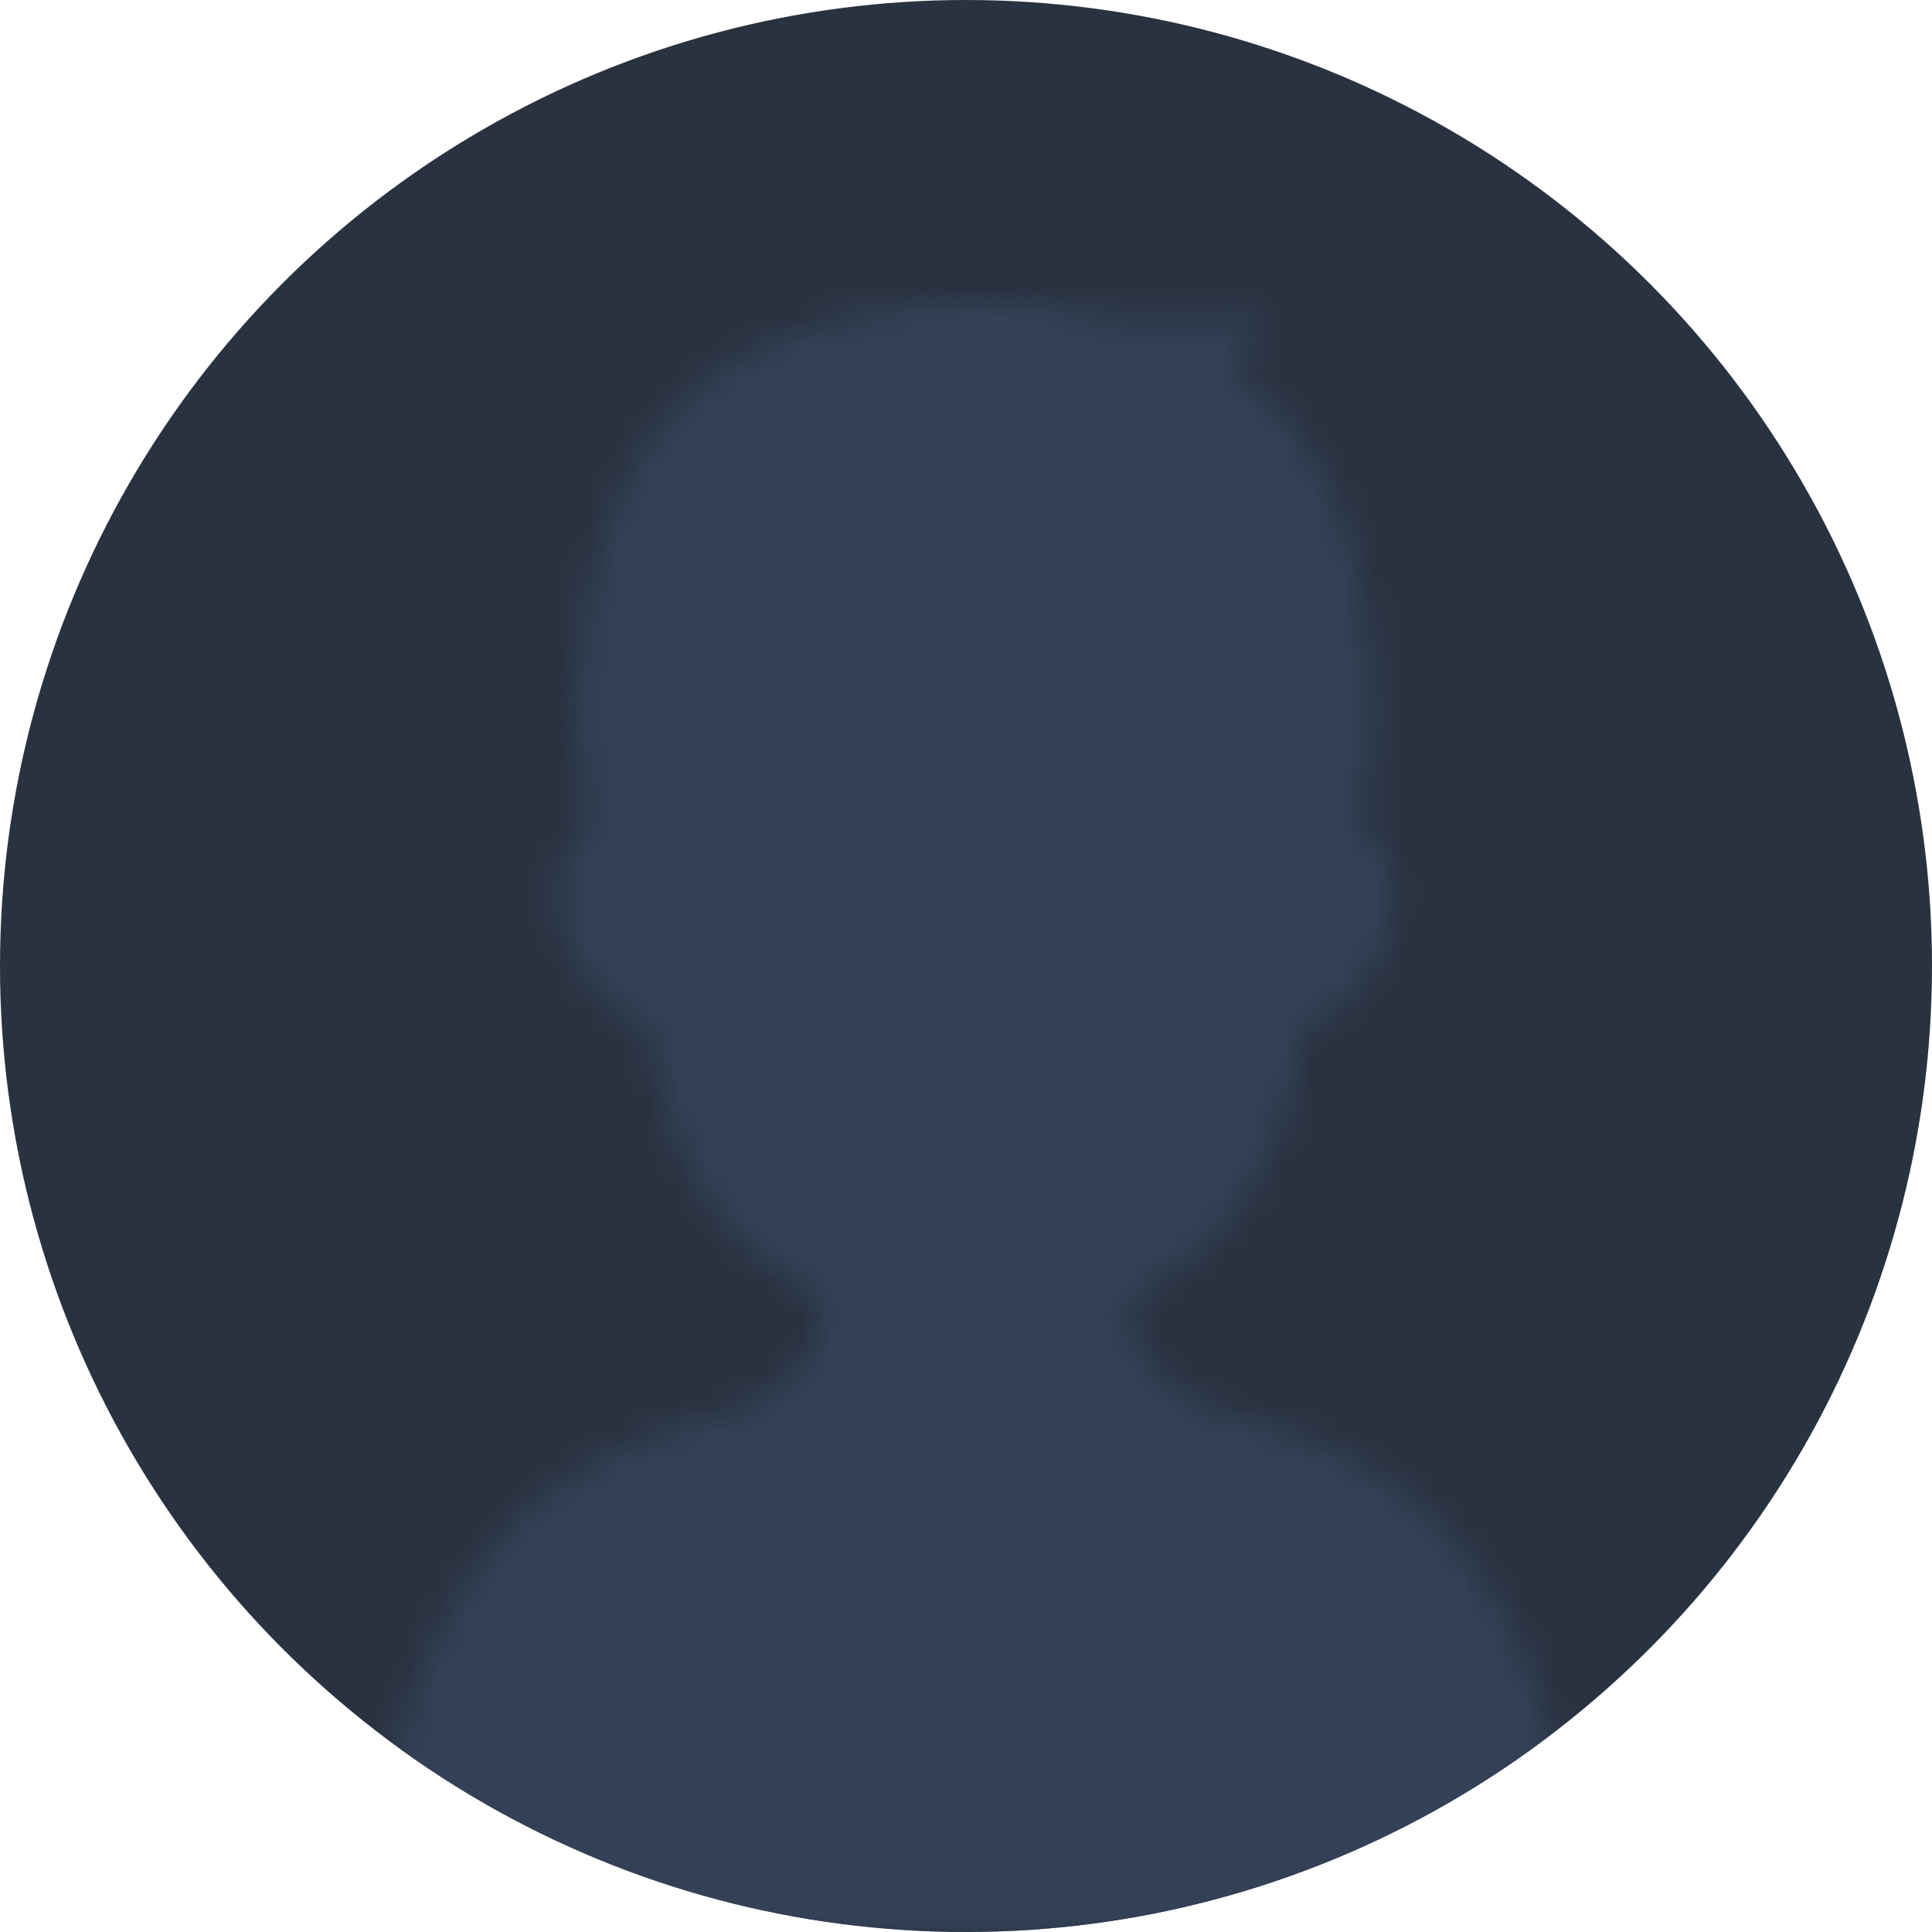
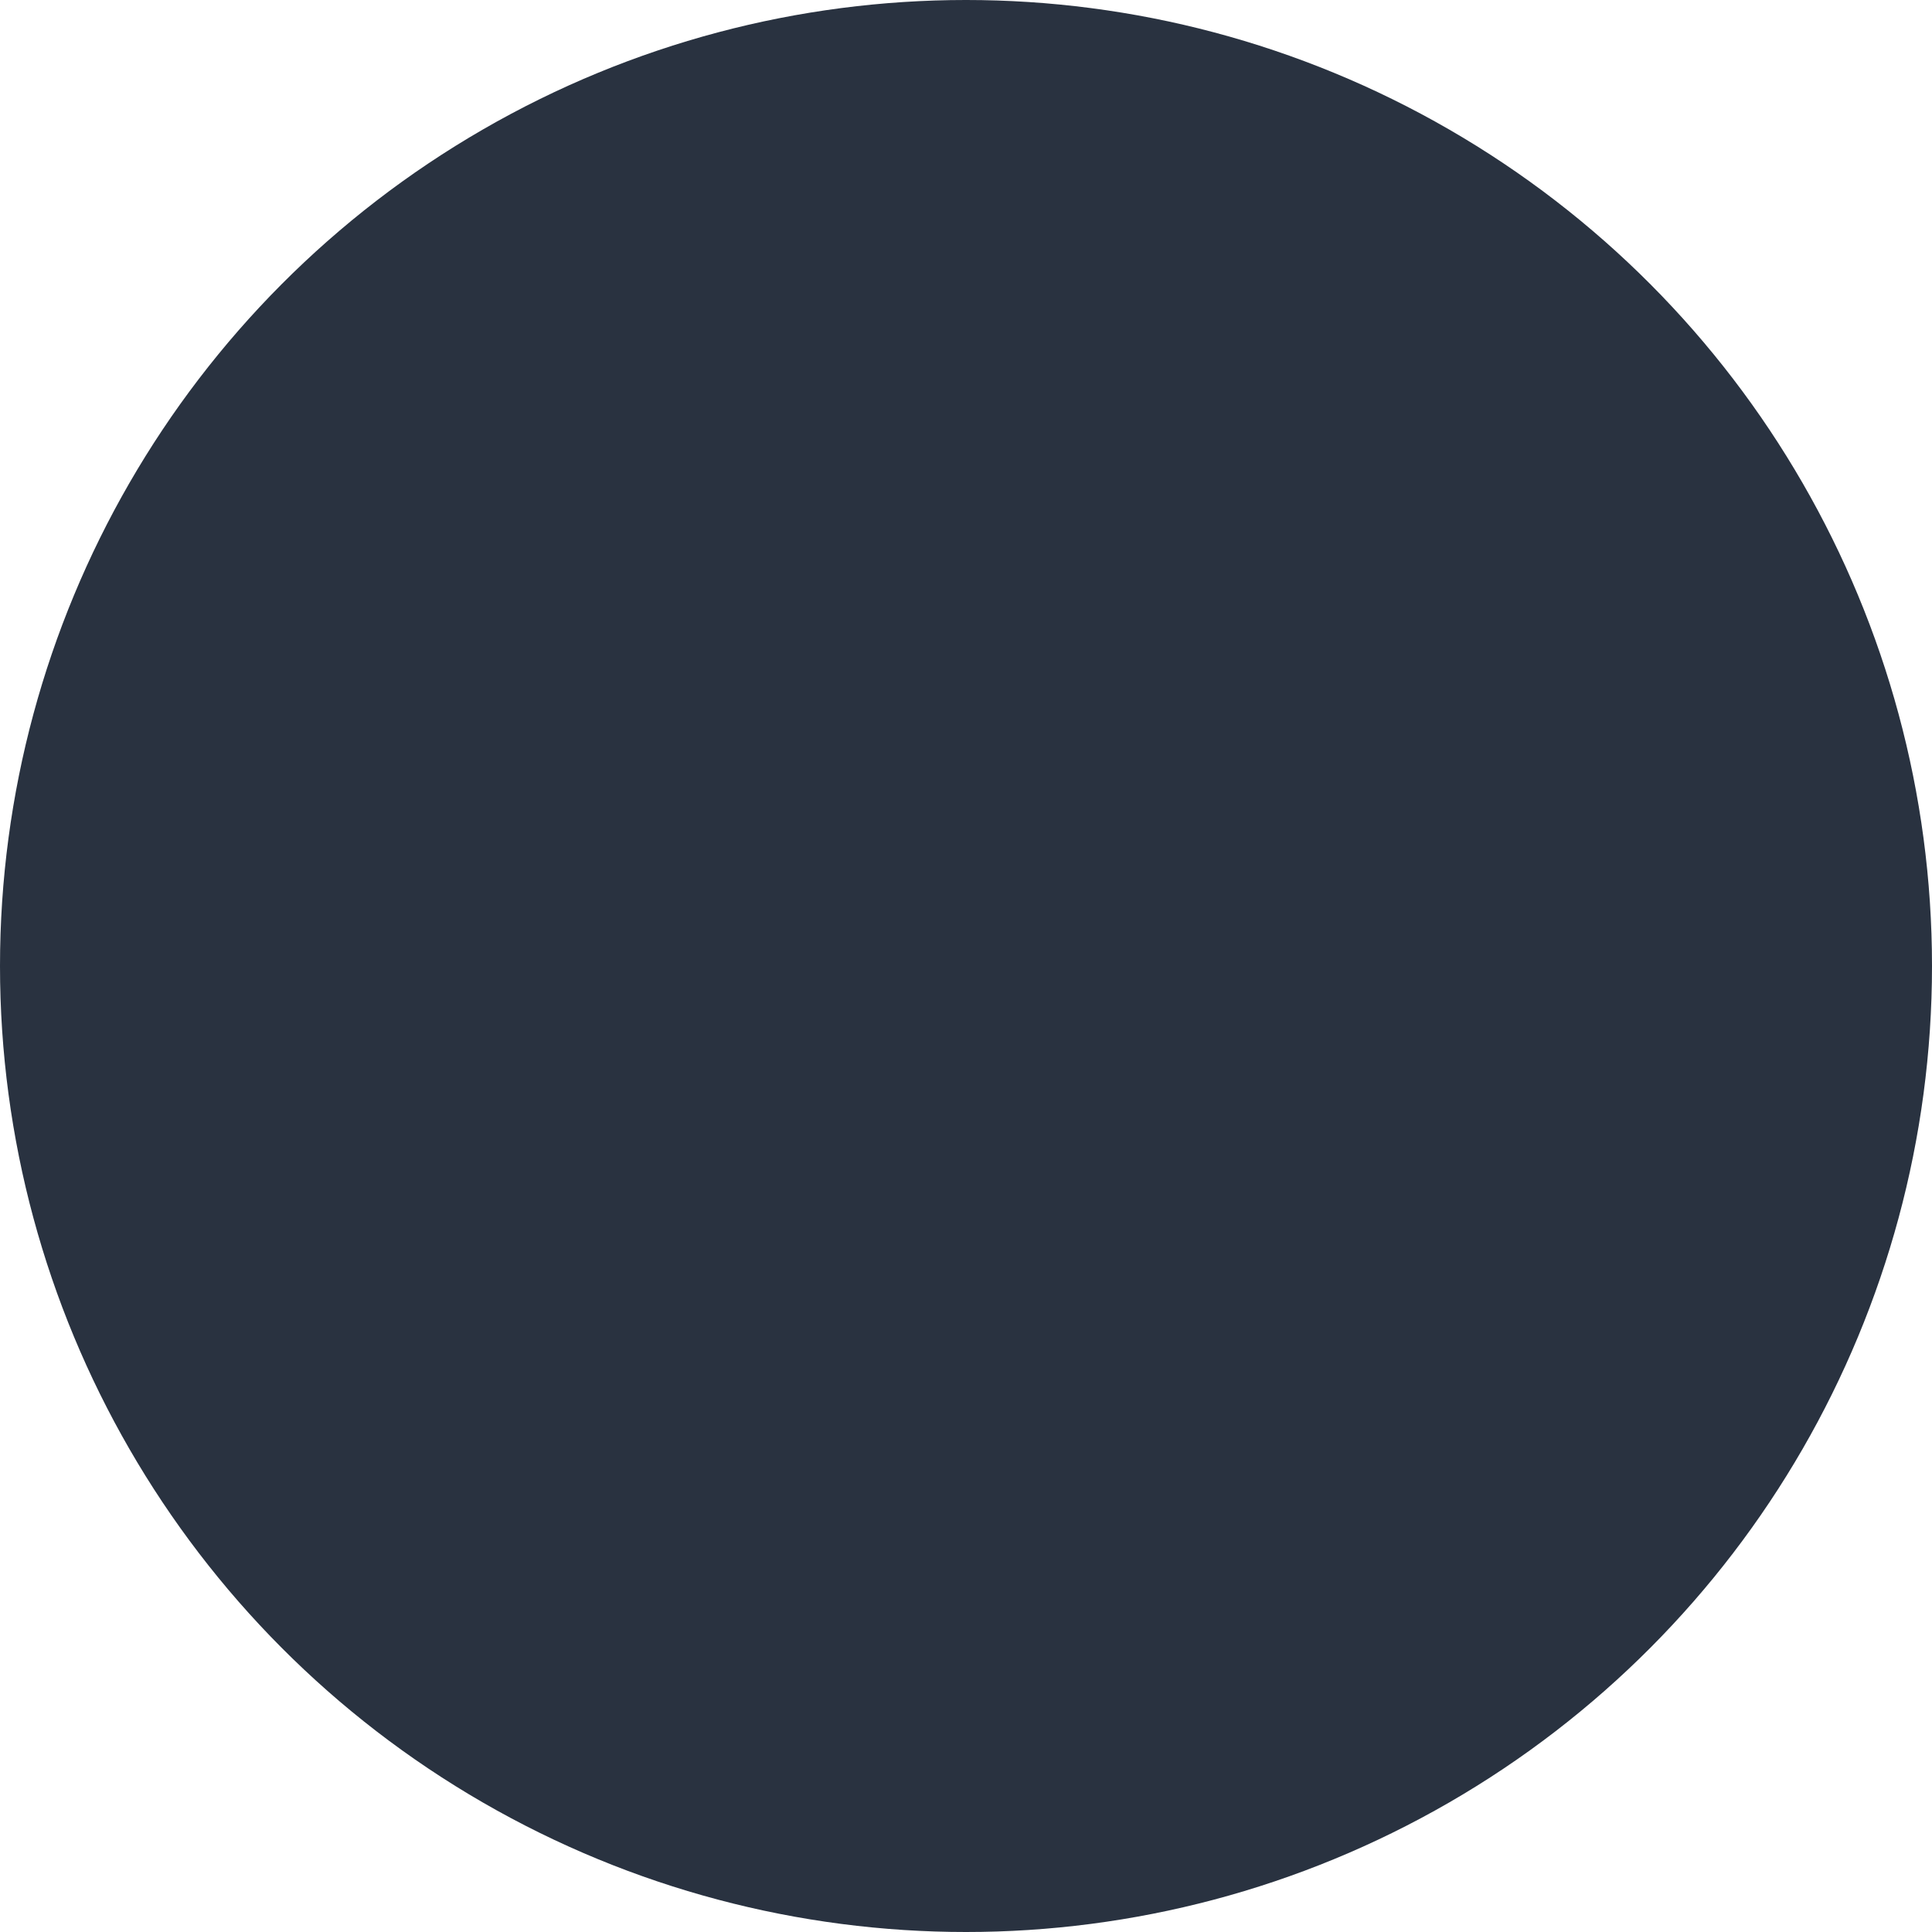
<svg xmlns="http://www.w3.org/2000/svg" width="64" height="64" viewBox="0 0 64 64" fill="none">
  <circle cx="32" cy="32" r="32" fill="#293240" />
  <mask id="mask0_4268_3027" style="mask-type:alpha" maskUnits="userSpaceOnUse" x="12" y="10" width="41" height="54">
-     <path fill-rule="evenodd" clip-rule="evenodd" d="M32.5 10C29.219 10 26.233 10.809 24.003 12.133L24.003 12.142C23.833 12.256 23.665 12.374 23.5 12.498C18.7 16.098 18.833 23.998 19.5 27.498C18.7 27.898 18.5 28.998 18.5 29.498C18.5 32.298 20.5 33.665 21.5 33.998C21.5 33.998 21.947 40.272 26.66 42.637C27.119 42.867 27.39 43.382 27.249 43.876C26.798 45.452 25.402 46.538 23.806 46.909C20.155 47.756 17.814 49.549 17 50.5C12.999 54.5 12.333 61.5 12.499 64H32.155H32.499H52.155C52.322 61.5 51.655 54.5 47.655 50.5C46.84 49.549 44.499 47.756 40.848 46.909C39.252 46.538 37.856 45.452 37.406 43.876C37.264 43.382 37.535 42.867 37.995 42.637C42.707 40.272 43.155 33.998 43.155 33.998C44.155 33.665 46.155 32.298 46.155 29.498C46.155 28.998 45.955 27.898 45.155 27.498C45.822 23.998 45.955 16.098 41.155 12.498C41.046 12.417 40.937 12.338 40.826 12.261L42 10.5C41.286 10.63 40.068 10.613 38.491 10.591C38.073 10.585 37.629 10.579 37.163 10.575C35.722 10.204 34.148 10 32.5 10Z" fill="#D9D9D9" />
-   </mask>
+     </mask>
  <g mask="url(#mask0_4268_3027)">
    <circle cx="32" cy="32" r="32" fill="#334156" />
  </g>
</svg>